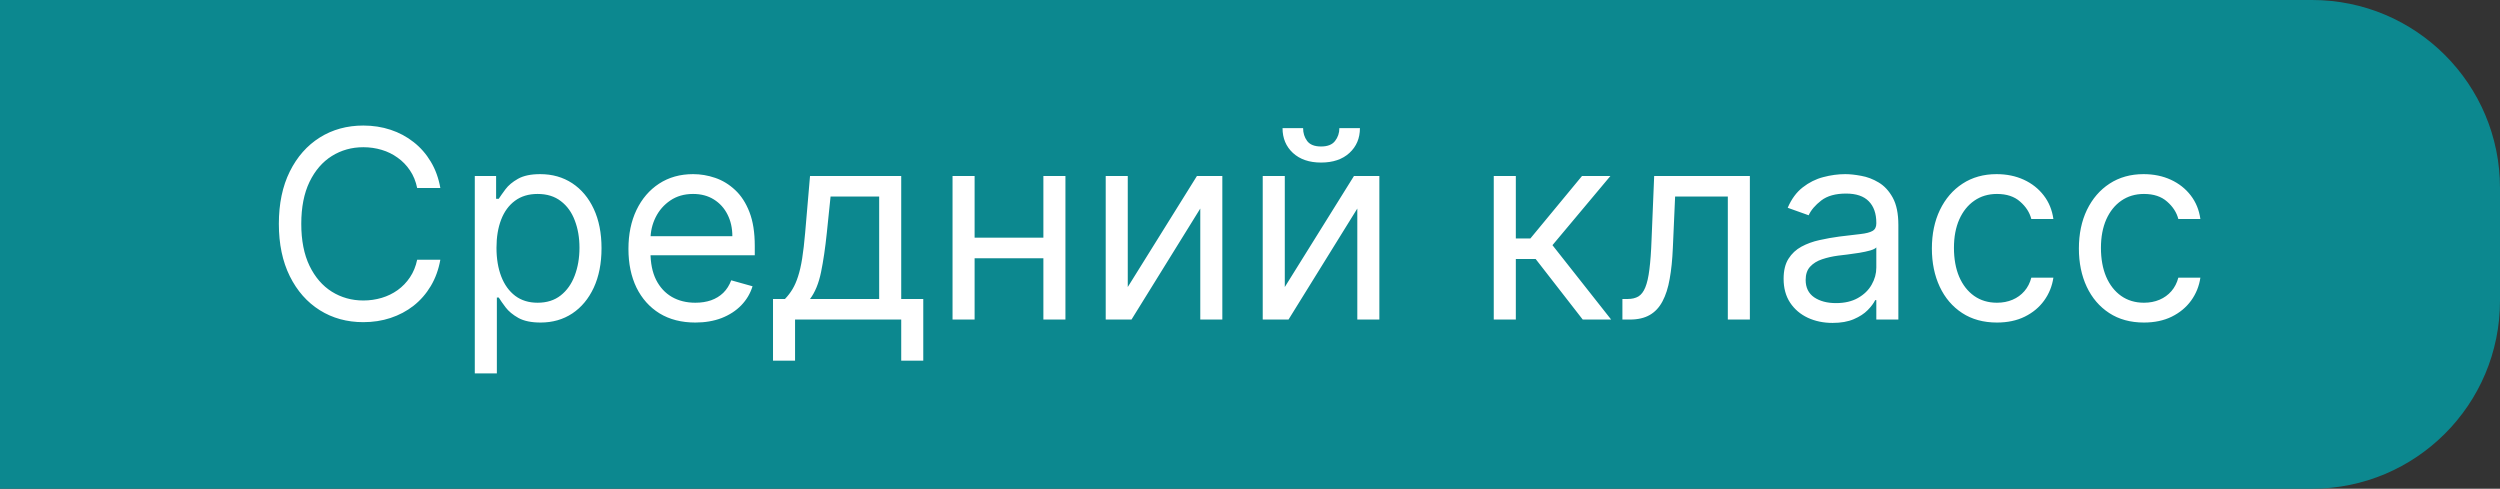
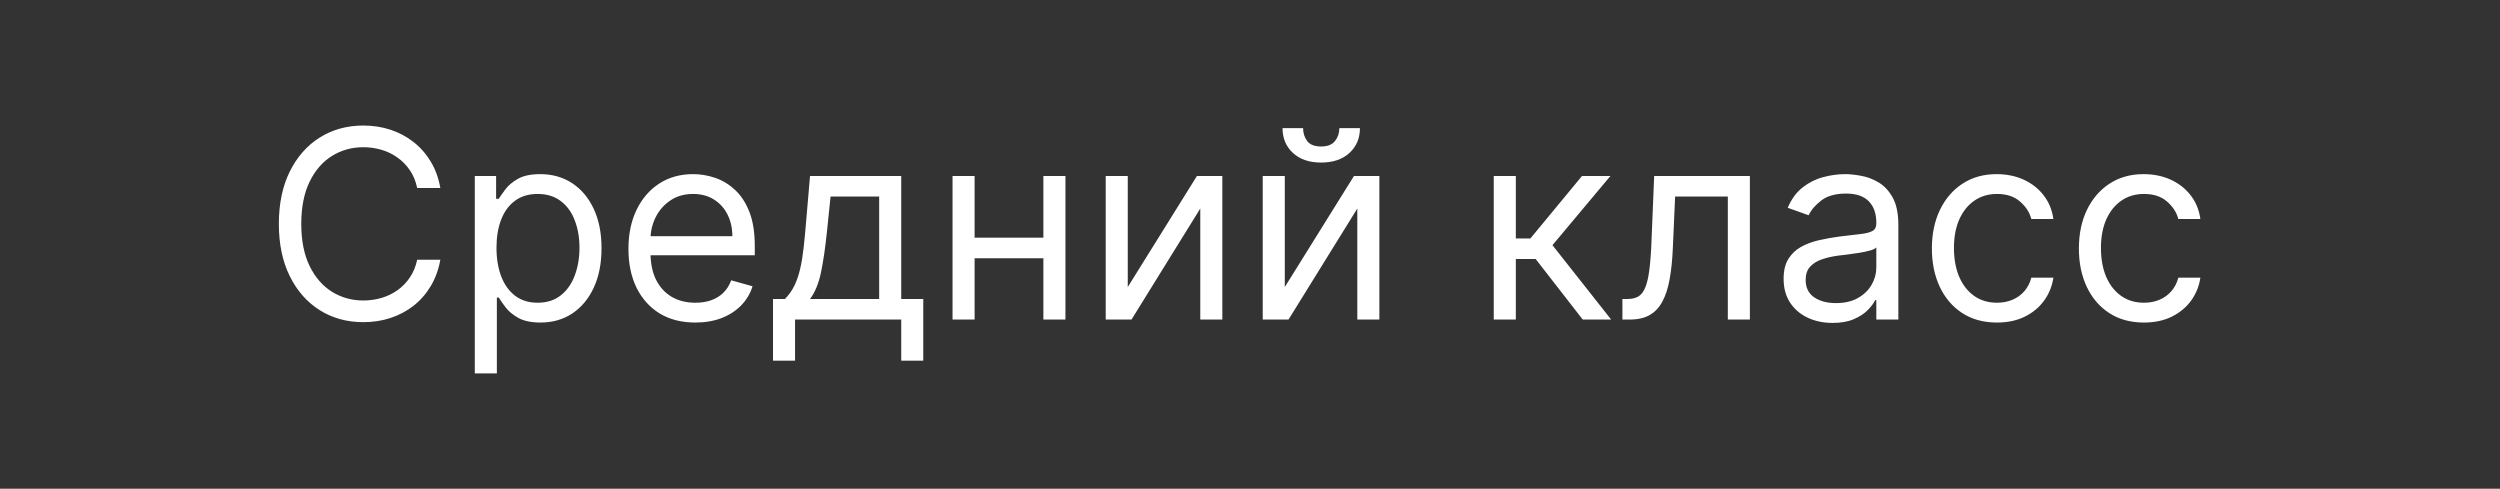
<svg xmlns="http://www.w3.org/2000/svg" width="133" height="26" viewBox="0 0 133 26" fill="none">
  <rect x="0" y="0" width="133" height="26" fill="#333333" stroke="none" />
-   <path d="M0 0H123C128.523 0 133 4.477 133 10V16C133 21.523 128.523 26 123 26H0V0Z" fill="#0C888F" />
  <path d="M23.426 10H22.193C22.12 9.645 21.993 9.334 21.81 9.065C21.631 8.797 21.413 8.572 21.154 8.389C20.899 8.204 20.616 8.064 20.304 7.972C19.992 7.879 19.668 7.832 19.329 7.832C18.713 7.832 18.155 7.988 17.654 8.3C17.157 8.611 16.761 9.07 16.466 9.677C16.174 10.283 16.028 11.027 16.028 11.909C16.028 12.791 16.174 13.535 16.466 14.141C16.761 14.748 17.157 15.207 17.654 15.518C18.155 15.83 18.713 15.986 19.329 15.986C19.668 15.986 19.992 15.939 20.304 15.847C20.616 15.754 20.899 15.616 21.154 15.434C21.413 15.248 21.631 15.021 21.81 14.753C21.993 14.481 22.12 14.169 22.193 13.818H23.426C23.333 14.338 23.164 14.804 22.919 15.215C22.674 15.626 22.369 15.976 22.004 16.264C21.64 16.549 21.23 16.766 20.776 16.916C20.326 17.065 19.843 17.139 19.329 17.139C18.461 17.139 17.689 16.927 17.013 16.503C16.337 16.079 15.805 15.475 15.417 14.693C15.029 13.911 14.835 12.983 14.835 11.909C14.835 10.835 15.029 9.907 15.417 9.125C15.805 8.343 16.337 7.74 17.013 7.315C17.689 6.891 18.461 6.679 19.329 6.679C19.843 6.679 20.326 6.754 20.776 6.903C21.23 7.052 21.64 7.271 22.004 7.559C22.369 7.844 22.674 8.192 22.919 8.603C23.164 9.011 23.333 9.476 23.426 10ZM25.259 19.864V9.364H26.393V10.577H26.532C26.618 10.444 26.738 10.275 26.89 10.07C27.046 9.861 27.268 9.675 27.556 9.513C27.848 9.347 28.242 9.264 28.739 9.264C29.383 9.264 29.949 9.425 30.44 9.746C30.93 10.068 31.313 10.524 31.588 11.114C31.863 11.704 32.001 12.4 32.001 13.202C32.001 14.01 31.863 14.711 31.588 15.305C31.313 15.895 30.932 16.352 30.445 16.677C29.958 16.998 29.396 17.159 28.759 17.159C28.269 17.159 27.876 17.078 27.581 16.916C27.286 16.75 27.059 16.562 26.9 16.354C26.741 16.142 26.618 15.966 26.532 15.827H26.433V19.864H25.259ZM26.413 13.182C26.413 13.758 26.497 14.267 26.666 14.708C26.835 15.146 27.082 15.489 27.407 15.737C27.732 15.982 28.13 16.105 28.6 16.105C29.091 16.105 29.5 15.976 29.828 15.717C30.16 15.456 30.408 15.104 30.574 14.663C30.743 14.219 30.828 13.725 30.828 13.182C30.828 12.645 30.745 12.161 30.579 11.73C30.417 11.296 30.17 10.953 29.838 10.701C29.51 10.446 29.098 10.318 28.6 10.318C28.123 10.318 27.722 10.439 27.397 10.681C27.072 10.92 26.827 11.255 26.661 11.685C26.496 12.113 26.413 12.612 26.413 13.182ZM36.992 17.159C36.257 17.159 35.622 16.997 35.088 16.672C34.558 16.344 34.149 15.886 33.86 15.3C33.575 14.71 33.433 14.024 33.433 13.242C33.433 12.459 33.575 11.77 33.86 11.173C34.149 10.573 34.55 10.106 35.063 9.771C35.58 9.433 36.184 9.264 36.873 9.264C37.271 9.264 37.663 9.33 38.051 9.463C38.439 9.596 38.792 9.811 39.11 10.109C39.428 10.404 39.682 10.796 39.871 11.283C40.06 11.77 40.154 12.37 40.154 13.082V13.579H34.268V12.565H38.961C38.961 12.134 38.875 11.75 38.703 11.412C38.534 11.074 38.292 10.807 37.977 10.611C37.665 10.416 37.297 10.318 36.873 10.318C36.406 10.318 36.001 10.434 35.66 10.666C35.322 10.895 35.062 11.193 34.879 11.561C34.697 11.929 34.606 12.323 34.606 12.744V13.421C34.606 13.997 34.705 14.486 34.904 14.887C35.106 15.285 35.386 15.588 35.745 15.797C36.102 16.002 36.518 16.105 36.992 16.105C37.301 16.105 37.579 16.062 37.828 15.976C38.08 15.886 38.297 15.754 38.479 15.578C38.661 15.399 38.802 15.177 38.901 14.912L40.035 15.23C39.916 15.615 39.715 15.953 39.433 16.244C39.152 16.533 38.804 16.758 38.389 16.921C37.975 17.079 37.509 17.159 36.992 17.159ZM41.124 19.188V15.906H41.76C41.916 15.744 42.05 15.568 42.163 15.379C42.276 15.19 42.373 14.967 42.456 14.708C42.542 14.446 42.615 14.128 42.675 13.754C42.735 13.376 42.788 12.92 42.834 12.386L43.093 9.364H47.945V15.906H49.118V19.188H47.945V17H42.297V19.188H41.124ZM43.093 15.906H46.772V10.457H44.186L43.987 12.386C43.904 13.185 43.802 13.883 43.679 14.479C43.556 15.076 43.361 15.552 43.093 15.906ZM55.786 12.645V13.739H51.57V12.645H55.786ZM51.849 9.364V17H50.675V9.364H51.849ZM56.681 9.364V17H55.508V9.364H56.681ZM59.997 15.27L63.676 9.364H65.028V17H63.855V11.094L60.196 17H58.824V9.364H59.997V15.27ZM68.351 15.27L72.03 9.364H73.382V17H72.209V11.094L68.549 17H67.177V9.364H68.351V15.27ZM71.254 6.818H72.348C72.348 7.355 72.162 7.794 71.791 8.136C71.42 8.477 70.916 8.648 70.28 8.648C69.653 8.648 69.154 8.477 68.783 8.136C68.415 7.794 68.231 7.355 68.231 6.818H69.325C69.325 7.077 69.396 7.304 69.539 7.499C69.685 7.695 69.932 7.793 70.28 7.793C70.628 7.793 70.876 7.695 71.025 7.499C71.178 7.304 71.254 7.077 71.254 6.818ZM79.468 17V9.364H80.642V12.685H81.417L84.162 9.364H85.673L82.591 13.043L85.713 17H84.201L81.696 13.778H80.642V17H79.468ZM86.312 17V15.906H86.59C86.819 15.906 87.01 15.861 87.162 15.772C87.314 15.679 87.437 15.518 87.53 15.29C87.626 15.058 87.699 14.736 87.749 14.325C87.802 13.911 87.84 13.384 87.863 12.744L88.002 9.364H93.093V17H91.92V10.457H89.116L88.996 13.182C88.97 13.808 88.914 14.36 88.827 14.837C88.745 15.311 88.617 15.709 88.445 16.03C88.276 16.352 88.05 16.594 87.769 16.756C87.487 16.919 87.134 17 86.71 17H86.312ZM97.493 17.179C97.009 17.179 96.57 17.088 96.175 16.905C95.781 16.72 95.468 16.453 95.236 16.105C95.004 15.754 94.888 15.329 94.888 14.832C94.888 14.395 94.974 14.04 95.146 13.768C95.319 13.493 95.549 13.278 95.837 13.122C96.126 12.966 96.444 12.85 96.792 12.774C97.143 12.695 97.496 12.632 97.851 12.585C98.315 12.526 98.691 12.481 98.979 12.451C99.271 12.418 99.483 12.363 99.616 12.287C99.752 12.211 99.82 12.078 99.82 11.889V11.849C99.82 11.359 99.685 10.978 99.417 10.706C99.152 10.434 98.749 10.298 98.209 10.298C97.649 10.298 97.21 10.421 96.891 10.666C96.573 10.912 96.349 11.173 96.22 11.452L95.106 11.054C95.305 10.59 95.57 10.229 95.902 9.97C96.237 9.708 96.601 9.526 96.996 9.423C97.394 9.317 97.785 9.264 98.169 9.264C98.414 9.264 98.696 9.294 99.014 9.354C99.336 9.41 99.646 9.528 99.944 9.707C100.246 9.886 100.496 10.156 100.695 10.517C100.893 10.878 100.993 11.362 100.993 11.969V17H99.82V15.966H99.76C99.68 16.132 99.548 16.309 99.362 16.498C99.177 16.687 98.93 16.848 98.621 16.98C98.313 17.113 97.937 17.179 97.493 17.179ZM97.672 16.125C98.136 16.125 98.527 16.034 98.845 15.852C99.167 15.669 99.409 15.434 99.571 15.146C99.737 14.857 99.82 14.554 99.82 14.236V13.162C99.77 13.222 99.66 13.276 99.492 13.326C99.326 13.372 99.133 13.414 98.915 13.45C98.699 13.483 98.489 13.513 98.283 13.54C98.081 13.563 97.917 13.583 97.791 13.599C97.486 13.639 97.201 13.704 96.936 13.793C96.674 13.88 96.462 14.01 96.3 14.186C96.141 14.358 96.061 14.594 96.061 14.892C96.061 15.3 96.212 15.608 96.513 15.817C96.818 16.022 97.204 16.125 97.672 16.125ZM106.237 17.159C105.521 17.159 104.904 16.99 104.387 16.652C103.87 16.314 103.472 15.848 103.194 15.255C102.916 14.662 102.776 13.984 102.776 13.222C102.776 12.446 102.919 11.762 103.204 11.168C103.492 10.572 103.893 10.106 104.407 9.771C104.924 9.433 105.527 9.264 106.217 9.264C106.754 9.264 107.238 9.364 107.669 9.562C108.099 9.761 108.452 10.04 108.727 10.398C109.003 10.756 109.173 11.173 109.24 11.651H108.066C107.977 11.303 107.778 10.994 107.47 10.726C107.165 10.454 106.754 10.318 106.237 10.318C105.779 10.318 105.378 10.438 105.034 10.676C104.692 10.912 104.425 11.245 104.233 11.675C104.044 12.103 103.95 12.605 103.95 13.182C103.95 13.772 104.043 14.286 104.228 14.723C104.417 15.161 104.682 15.5 105.024 15.742C105.368 15.984 105.773 16.105 106.237 16.105C106.542 16.105 106.818 16.052 107.067 15.946C107.316 15.84 107.526 15.688 107.698 15.489C107.871 15.29 107.993 15.051 108.066 14.773H109.24C109.173 15.223 109.009 15.63 108.747 15.991C108.489 16.349 108.146 16.634 107.718 16.846C107.294 17.055 106.8 17.159 106.237 17.159ZM114.057 17.159C113.341 17.159 112.725 16.99 112.208 16.652C111.691 16.314 111.293 15.848 111.014 15.255C110.736 14.662 110.597 13.984 110.597 13.222C110.597 12.446 110.739 11.762 111.024 11.168C111.313 10.572 111.714 10.106 112.227 9.771C112.744 9.433 113.348 9.264 114.037 9.264C114.574 9.264 115.058 9.364 115.489 9.562C115.92 9.761 116.273 10.04 116.548 10.398C116.823 10.756 116.994 11.173 117.06 11.651H115.887C115.797 11.303 115.598 10.994 115.29 10.726C114.985 10.454 114.574 10.318 114.057 10.318C113.6 10.318 113.199 10.438 112.854 10.676C112.512 10.912 112.246 11.245 112.053 11.675C111.865 12.103 111.77 12.605 111.77 13.182C111.77 13.772 111.863 14.286 112.048 14.723C112.237 15.161 112.503 15.5 112.844 15.742C113.189 15.984 113.593 16.105 114.057 16.105C114.362 16.105 114.639 16.052 114.887 15.946C115.136 15.84 115.346 15.688 115.519 15.489C115.691 15.29 115.814 15.051 115.887 14.773H117.06C116.994 15.223 116.829 15.63 116.568 15.991C116.309 16.349 115.966 16.634 115.539 16.846C115.114 17.055 114.62 17.159 114.057 17.159Z" fill="white" />
</svg>